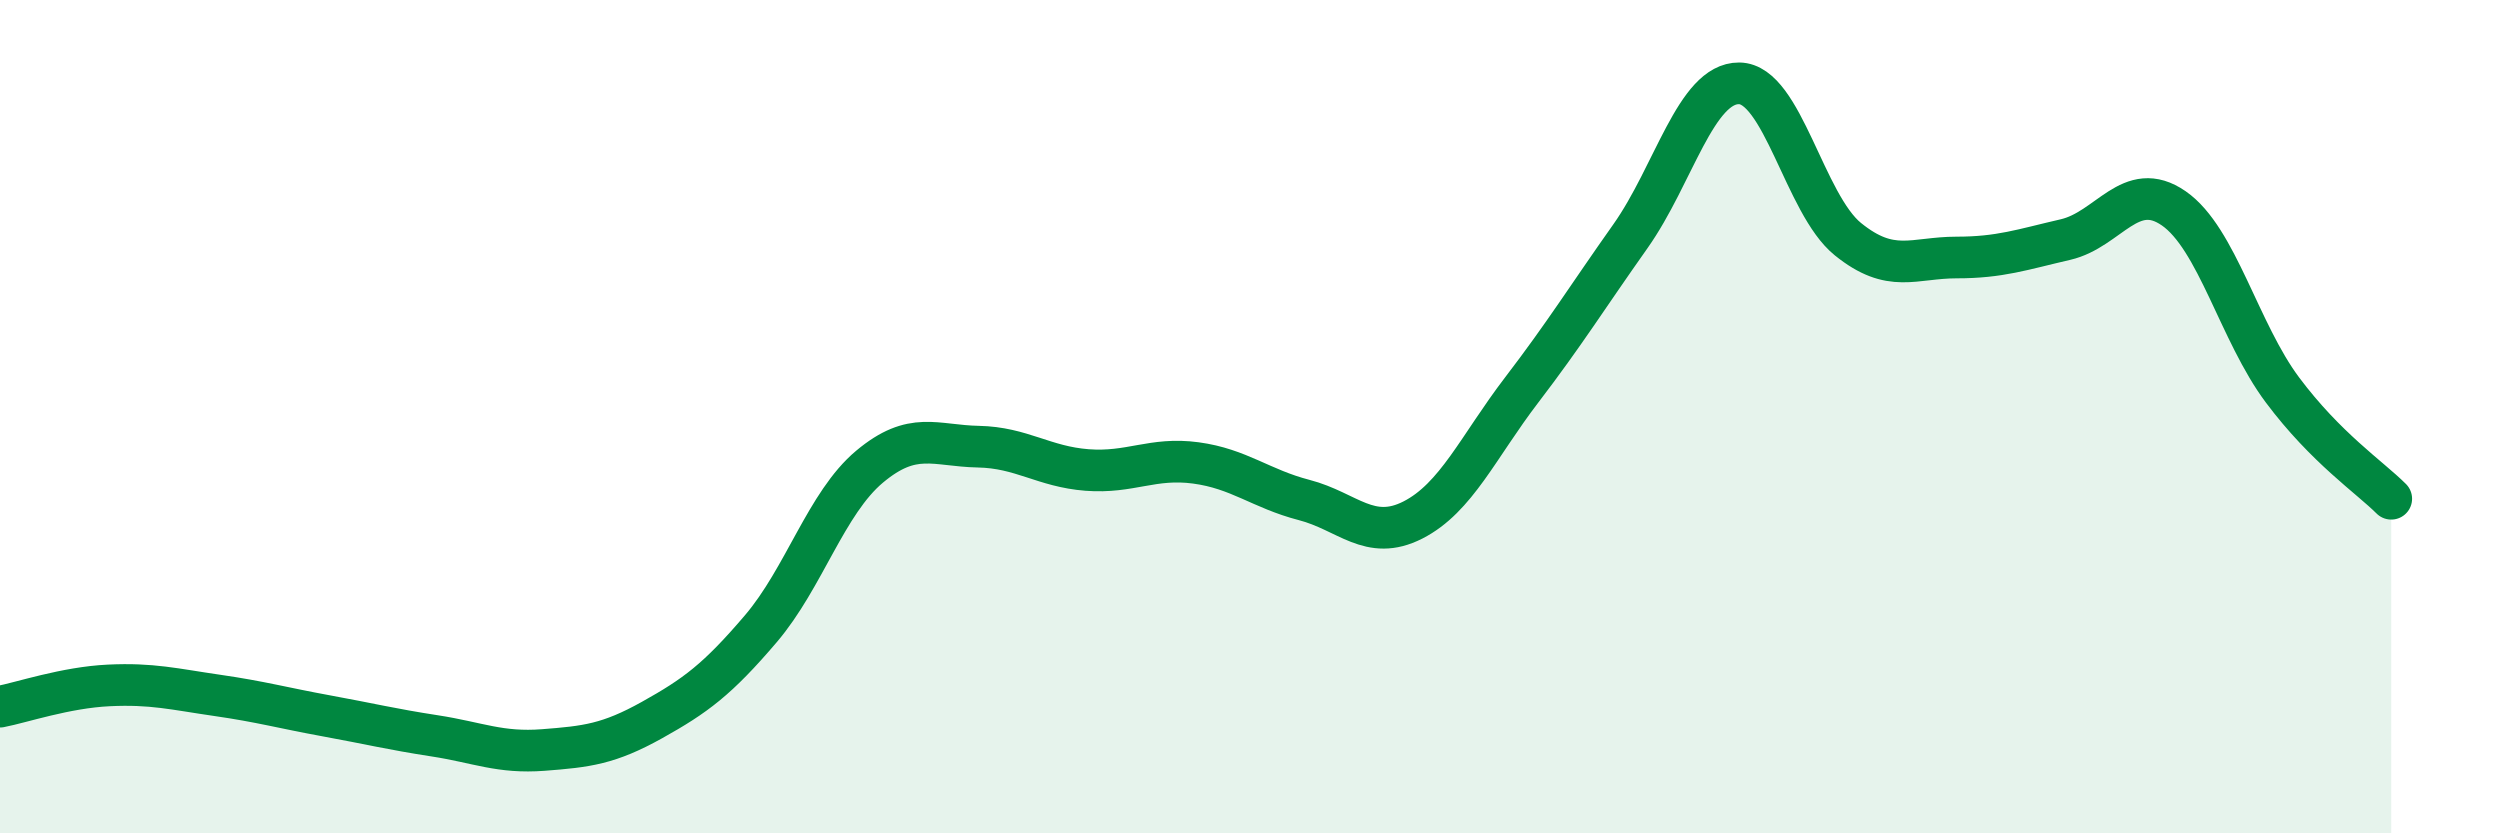
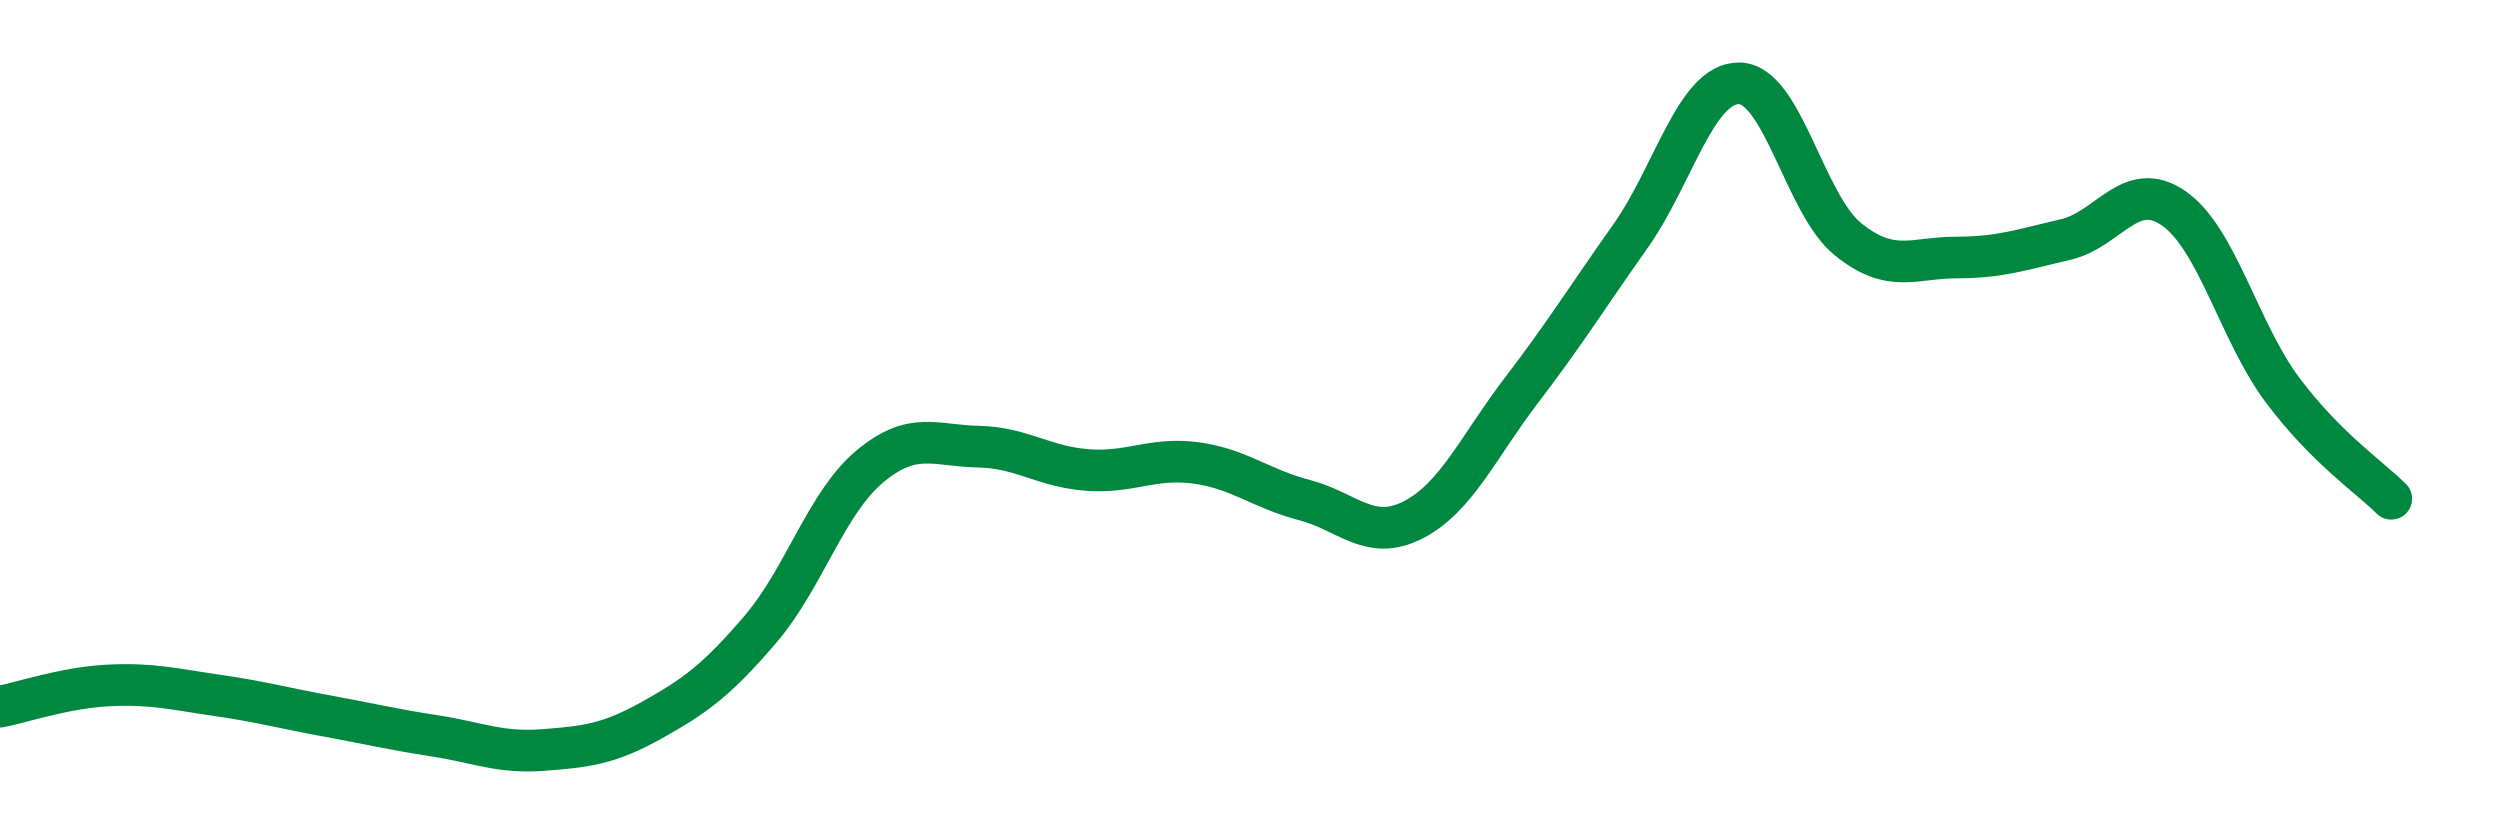
<svg xmlns="http://www.w3.org/2000/svg" width="60" height="20" viewBox="0 0 60 20">
-   <path d="M 0,16.96 C 0.52,16.86 1.57,16.5 2.61,16.45 C 3.65,16.4 4.18,16.54 5.22,16.69 C 6.26,16.84 6.79,16.99 7.83,17.18 C 8.87,17.37 9.39,17.5 10.43,17.66 C 11.47,17.82 12,18.08 13.04,18 C 14.08,17.92 14.61,17.86 15.65,17.28 C 16.69,16.7 17.22,16.31 18.26,15.09 C 19.3,13.87 19.83,12.07 20.87,11.2 C 21.91,10.33 22.44,10.7 23.48,10.72 C 24.52,10.74 25.05,11.2 26.09,11.28 C 27.13,11.36 27.66,10.97 28.7,11.11 C 29.74,11.25 30.26,11.73 31.3,12 C 32.34,12.27 32.87,13.01 33.91,12.48 C 34.95,11.95 35.48,10.72 36.52,9.36 C 37.56,8 38.09,7.14 39.13,5.67 C 40.17,4.2 40.7,1.99 41.74,2 C 42.78,2.01 43.31,4.9 44.35,5.74 C 45.39,6.58 45.92,6.18 46.96,6.18 C 48,6.18 48.53,5.99 49.57,5.75 C 50.61,5.51 51.13,4.28 52.17,5 C 53.21,5.72 53.74,7.97 54.78,9.36 C 55.82,10.75 56.87,11.45 57.39,11.97L57.39 20L0 20Z" fill="#008740" opacity="0.1" stroke-linecap="round" stroke-linejoin="round" />
  <path d="M 0,16.96 C 0.52,16.86 1.57,16.5 2.61,16.45 C 3.65,16.4 4.18,16.54 5.22,16.69 C 6.26,16.84 6.79,16.99 7.83,17.18 C 8.87,17.37 9.39,17.5 10.43,17.66 C 11.47,17.82 12,18.08 13.04,18 C 14.08,17.92 14.61,17.86 15.65,17.28 C 16.69,16.7 17.22,16.31 18.26,15.09 C 19.3,13.87 19.83,12.07 20.87,11.2 C 21.91,10.33 22.44,10.7 23.48,10.72 C 24.52,10.74 25.05,11.2 26.09,11.28 C 27.13,11.36 27.66,10.97 28.7,11.11 C 29.74,11.25 30.26,11.73 31.3,12 C 32.34,12.27 32.87,13.01 33.91,12.48 C 34.95,11.95 35.48,10.72 36.52,9.36 C 37.56,8 38.09,7.14 39.13,5.67 C 40.17,4.2 40.7,1.99 41.74,2 C 42.78,2.01 43.31,4.9 44.35,5.74 C 45.39,6.58 45.92,6.18 46.96,6.18 C 48,6.18 48.53,5.99 49.57,5.75 C 50.61,5.51 51.13,4.28 52.17,5 C 53.21,5.72 53.74,7.97 54.78,9.36 C 55.82,10.75 56.87,11.45 57.39,11.97" stroke="#008740" stroke-width="1" fill="none" stroke-linecap="round" stroke-linejoin="round" />
</svg>